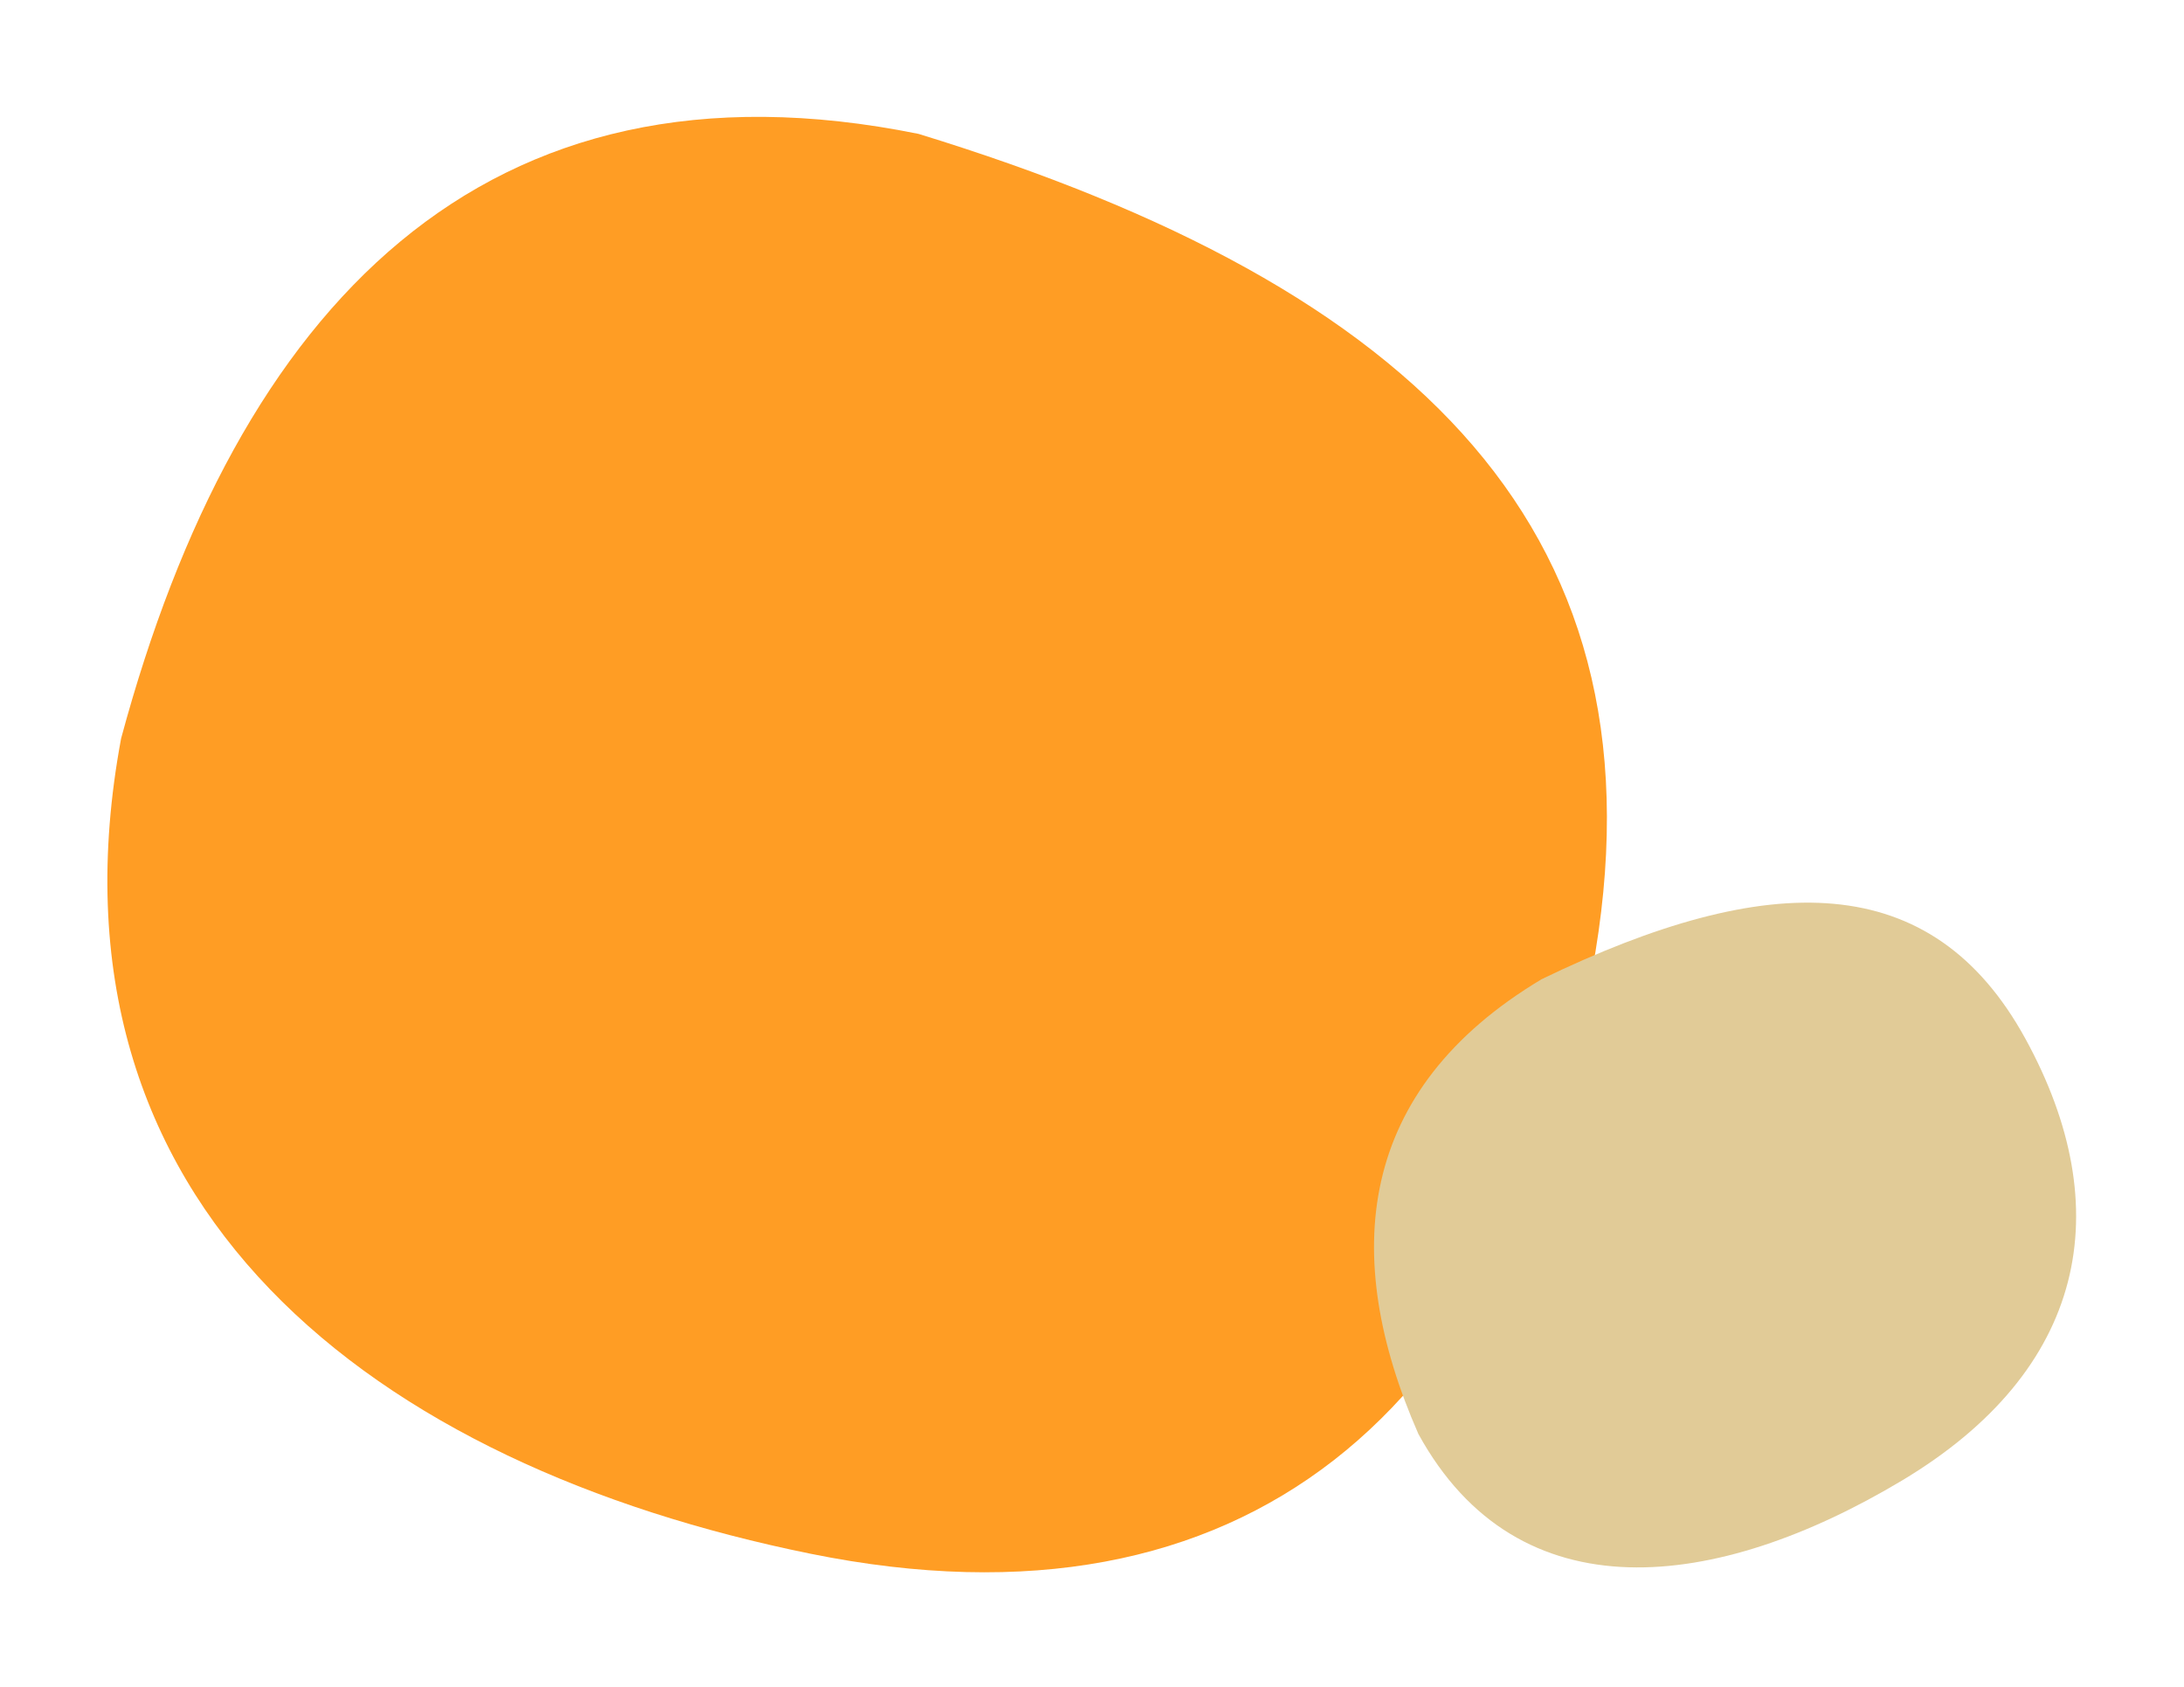
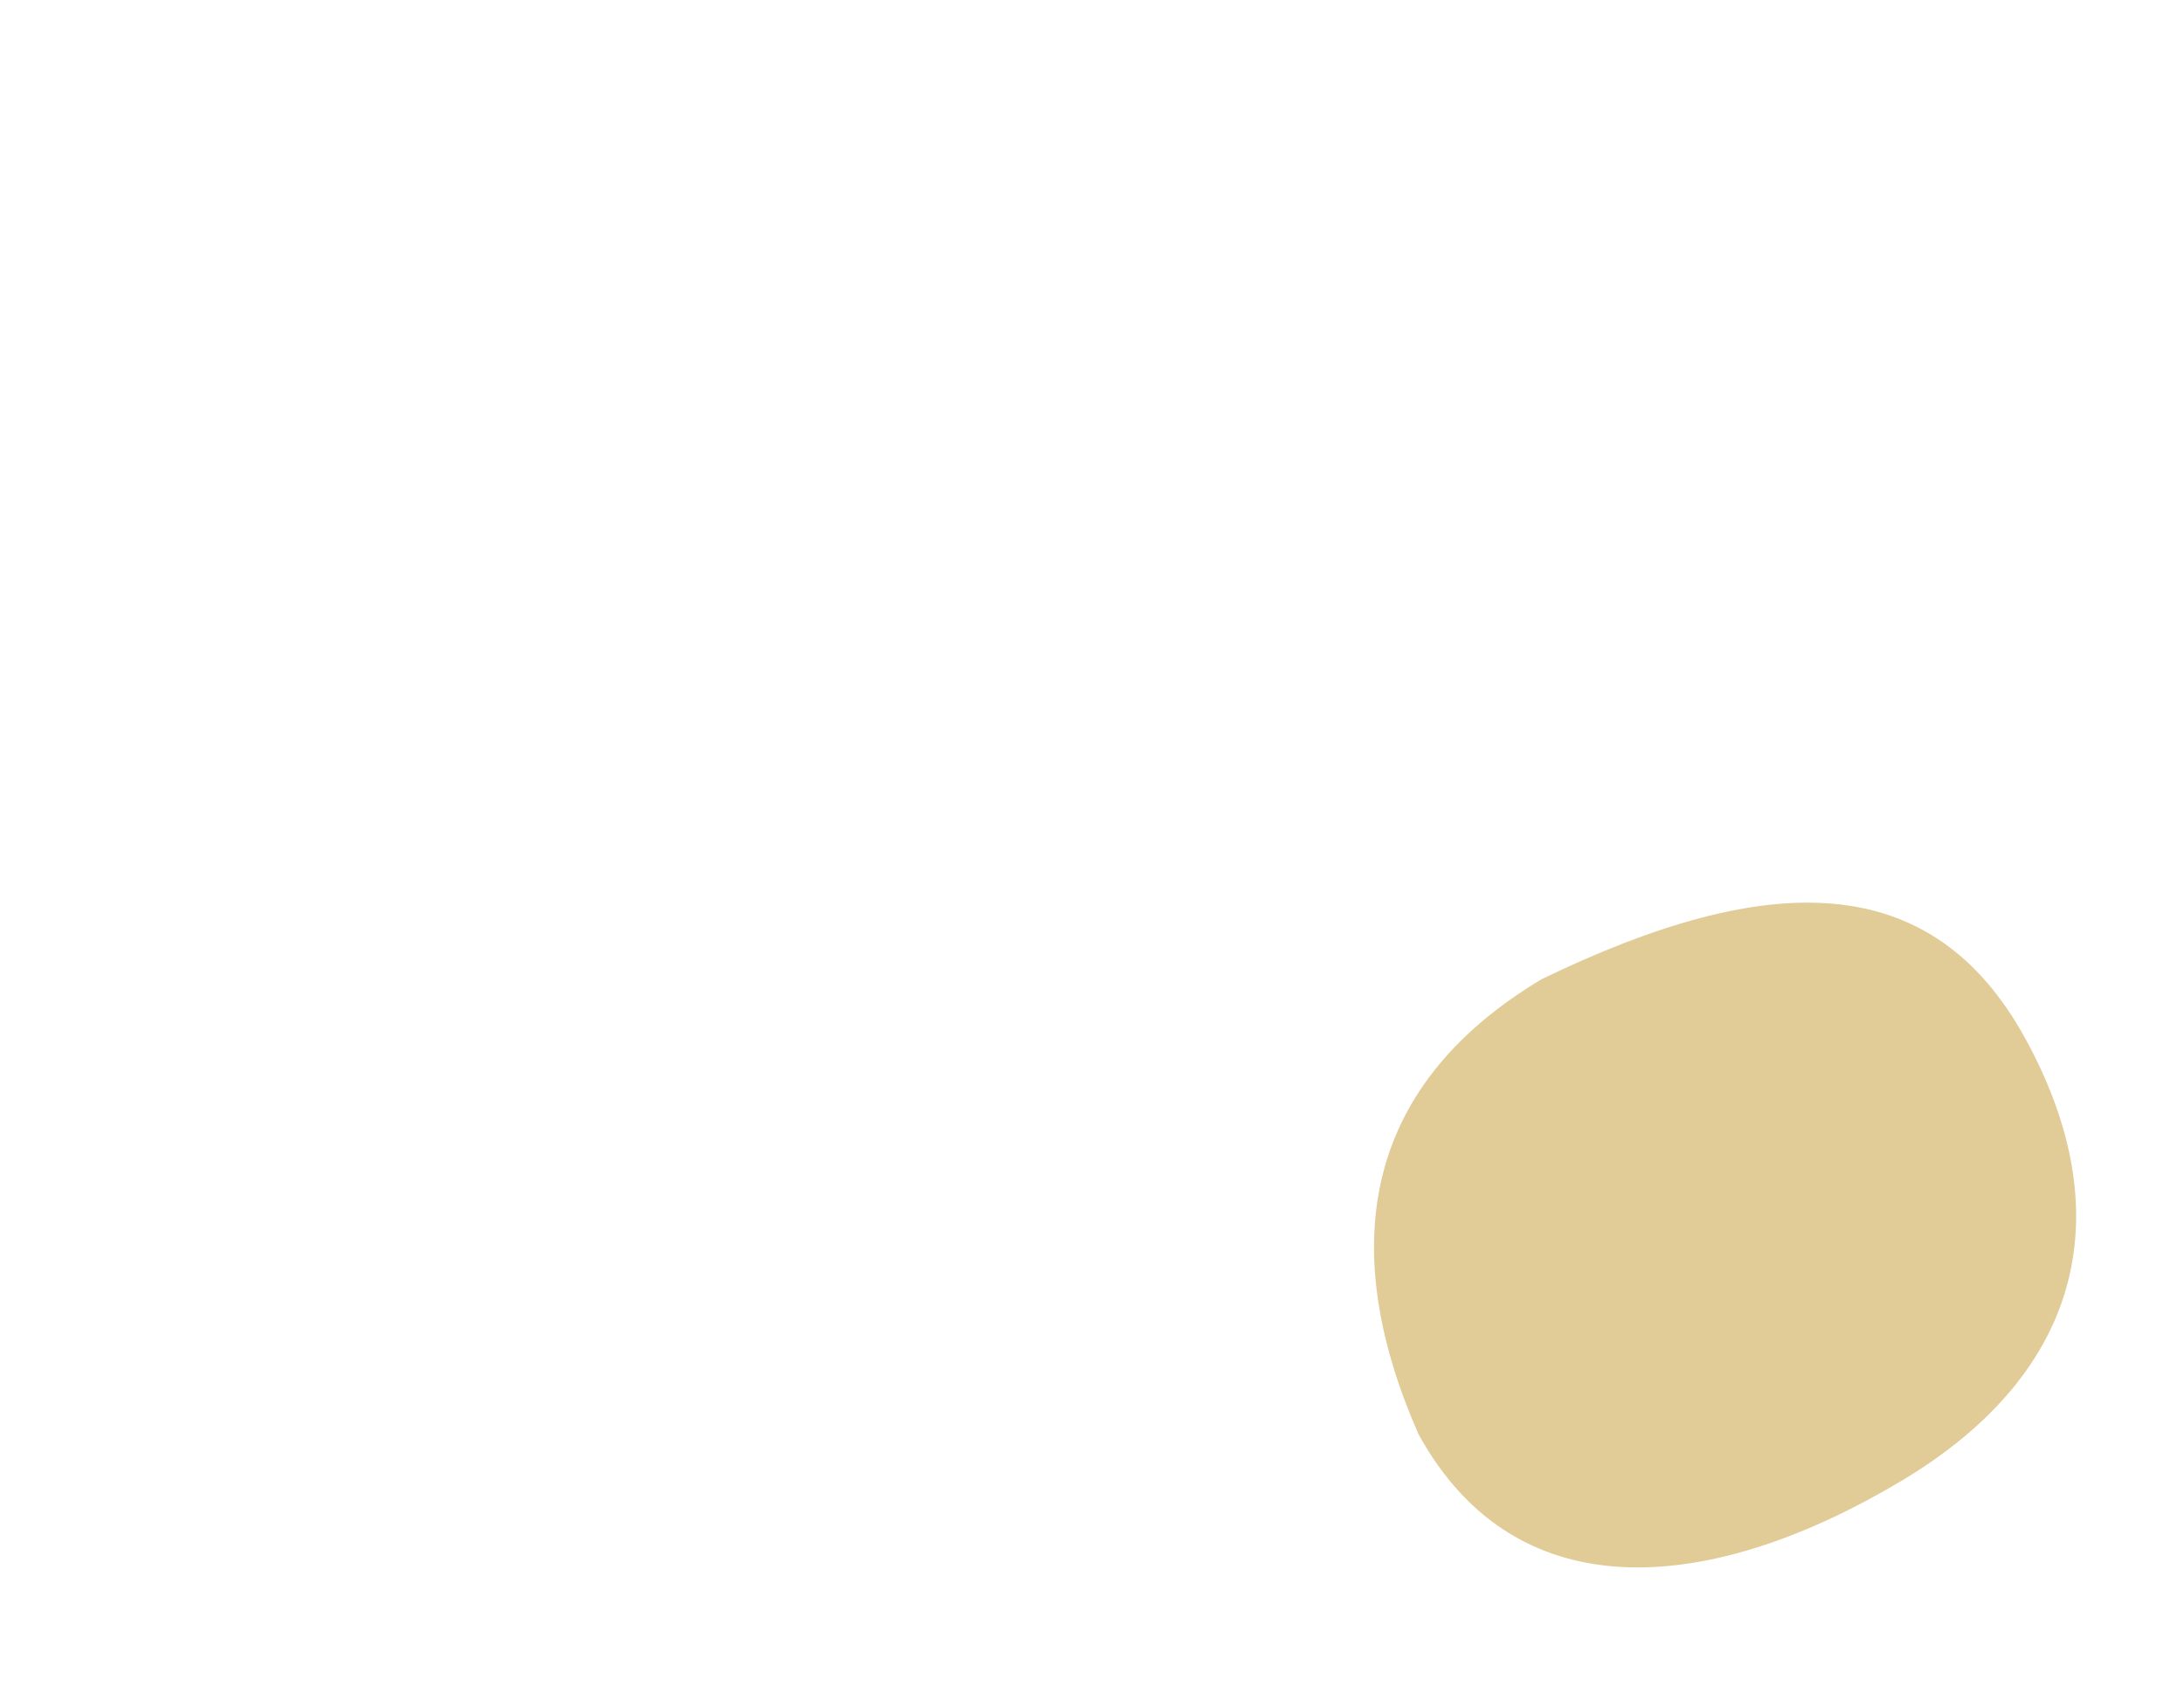
<svg xmlns="http://www.w3.org/2000/svg" width="325" height="251" viewBox="0 0 325 251" fill="none">
-   <path d="M236.894 144.621C224.765 209.807 185.354 244.333 120.633 231.204C55.913 218.076 5.006 179.831 18.021 109.885C35.321 45.748 71.978 6.798 136.699 19.926C211.139 42.758 249.024 79.434 236.894 144.621Z" fill="#FF9D24" />
  <path d="M301.392 154.55C315.285 179.875 310.506 203.875 282.993 220.33C255.48 236.785 225.976 240.549 211.068 213.375C199.372 186.736 201.893 162.165 229.406 145.71C263.228 129.326 287.498 129.225 301.392 154.55Z" fill="#E1CB97" />
</svg>